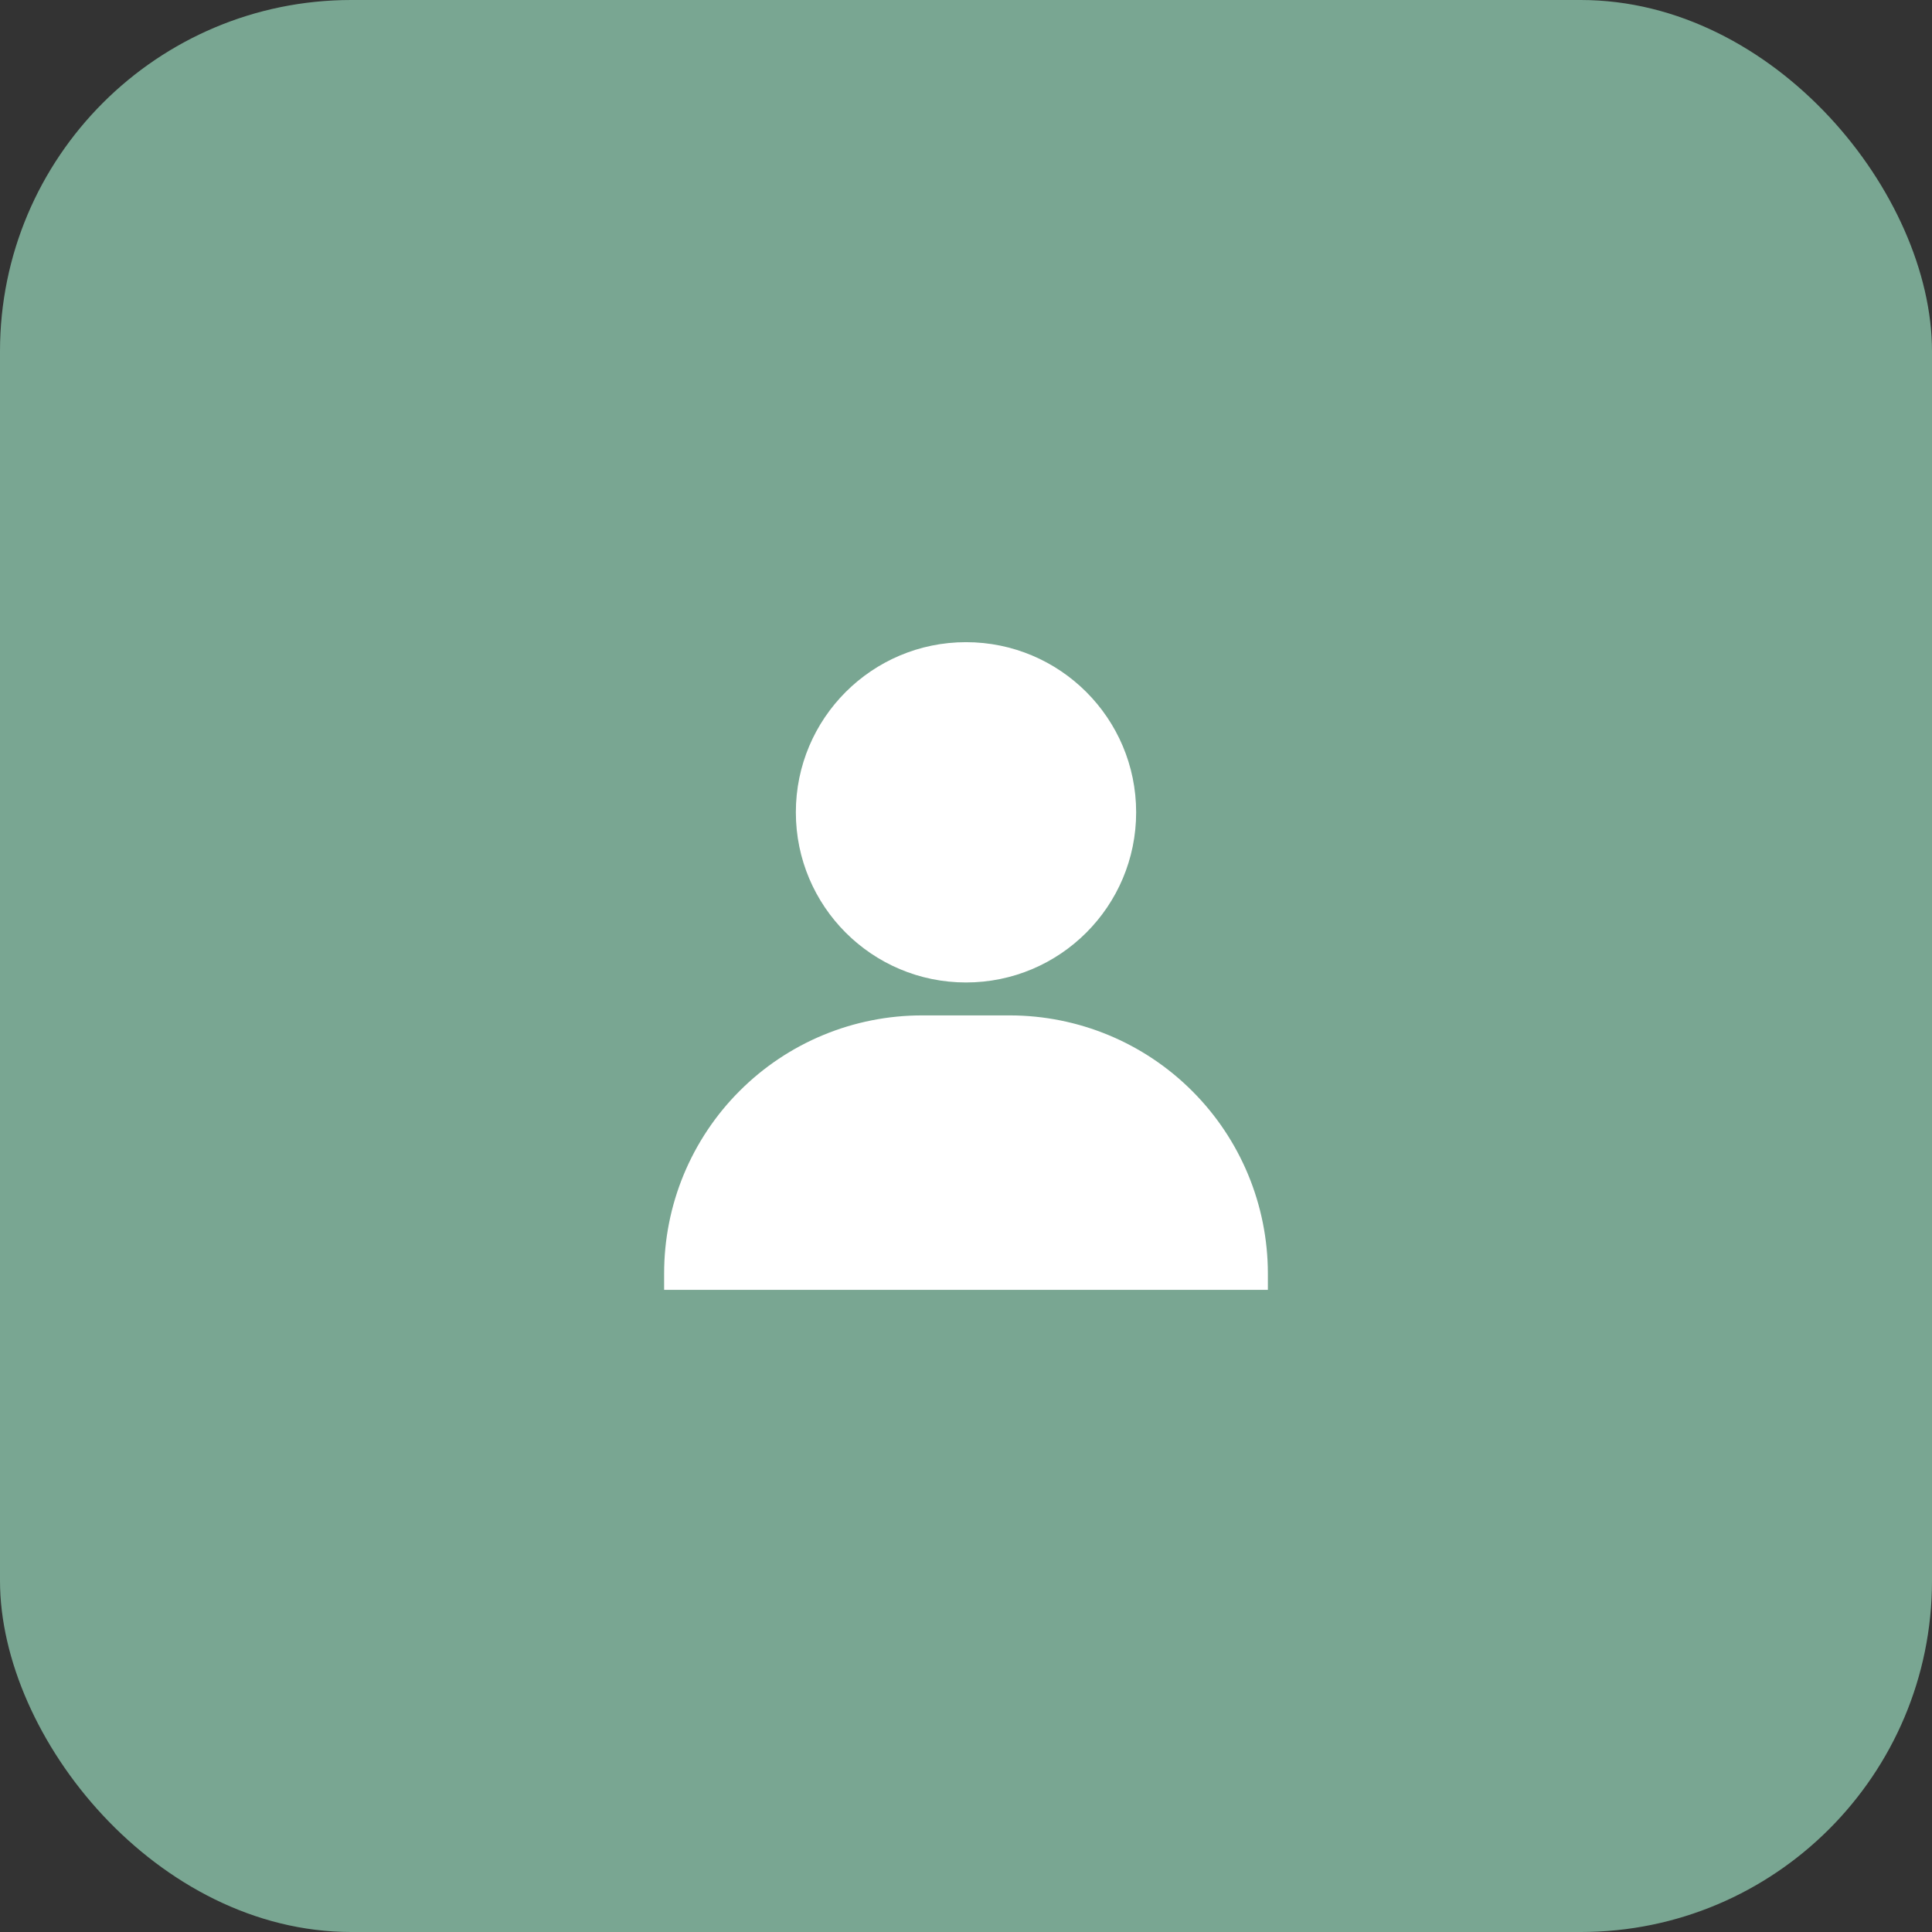
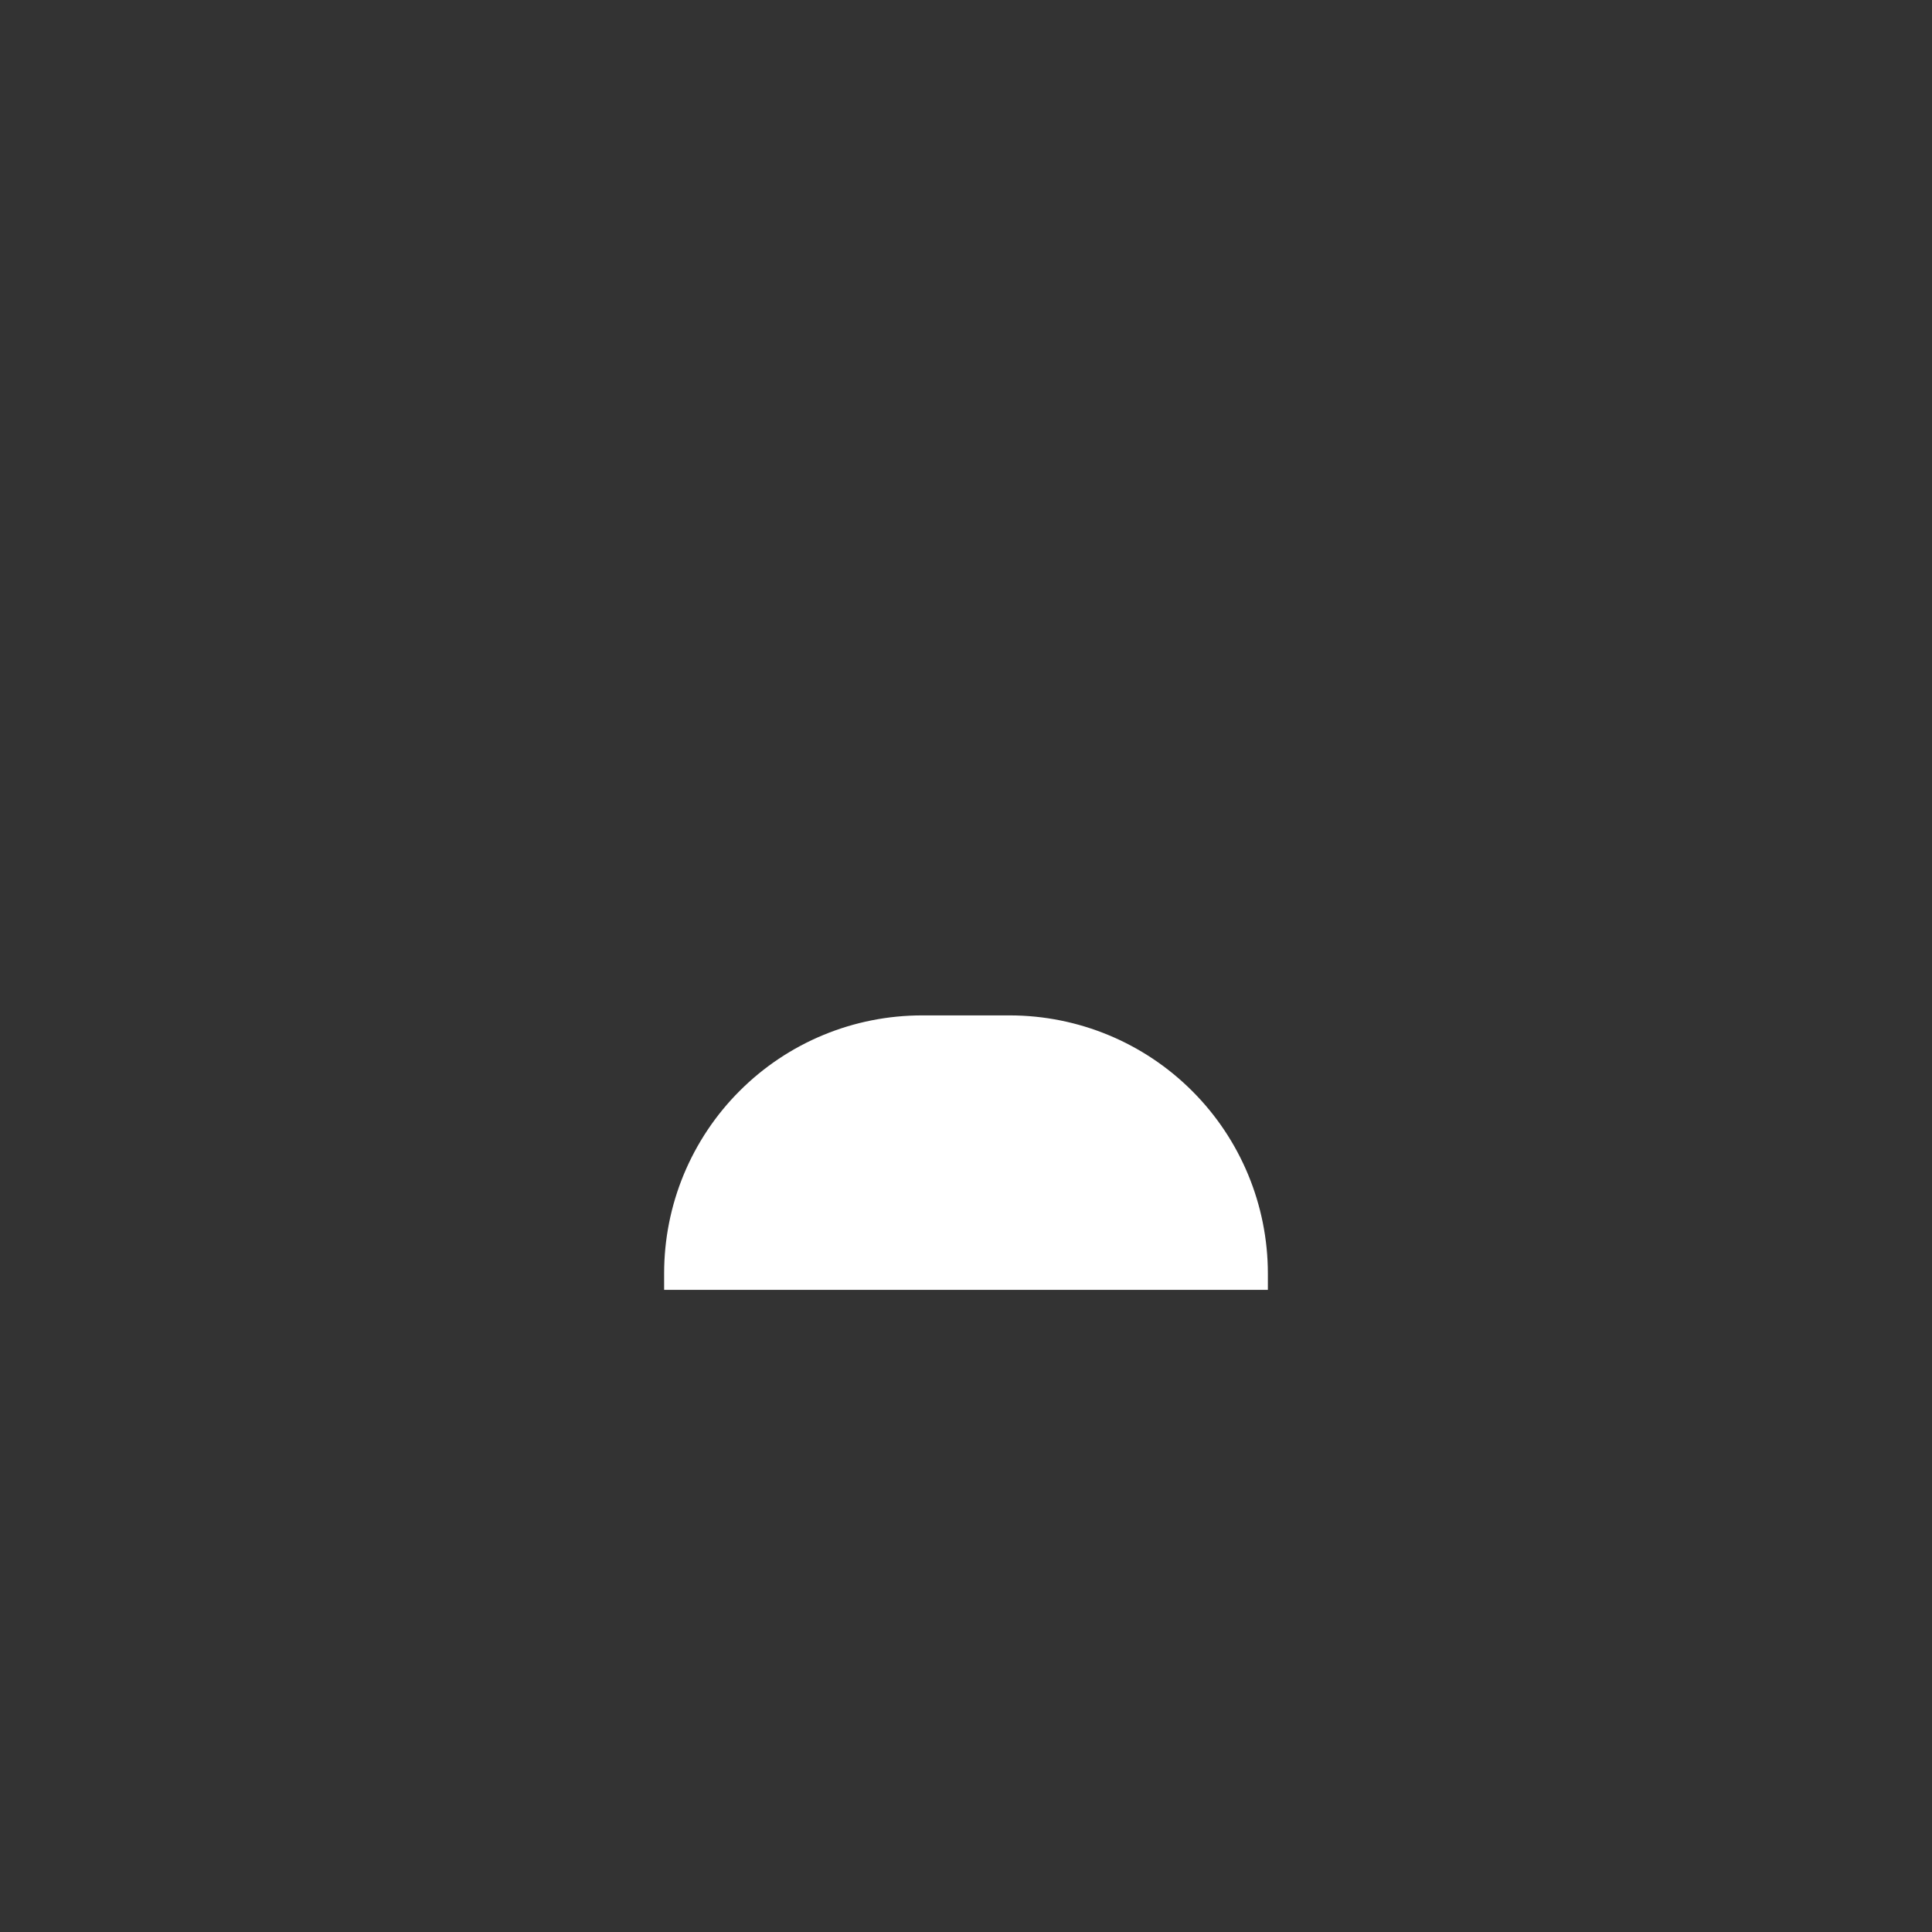
<svg xmlns="http://www.w3.org/2000/svg" width="44" height="44" viewBox="0 0 44 44" fill="none">
  <rect x="0" y="0" width="44" height="44" fill="#333333" stroke="none" />
-   <rect width="44" height="44" rx="8" fill="#79A692" />
-   <path d="M22 22.375C24.14 22.375 25.875 20.64 25.875 18.5C25.875 16.36 24.14 14.625 22 14.625C19.86 14.625 18.125 16.36 18.125 18.5C18.125 20.64 19.86 22.375 22 22.375Z" fill="white" />
  <path d="M23 23.125H21C20.228 23.125 19.464 23.276 18.751 23.571C18.038 23.866 17.39 24.299 16.845 24.845C16.299 25.39 15.867 26.038 15.571 26.751C15.276 27.464 15.125 28.228 15.125 29V29.375H28.875V29C28.873 27.442 28.254 25.949 27.152 24.848C26.051 23.746 24.558 23.127 23 23.125Z" fill="white" />
</svg>